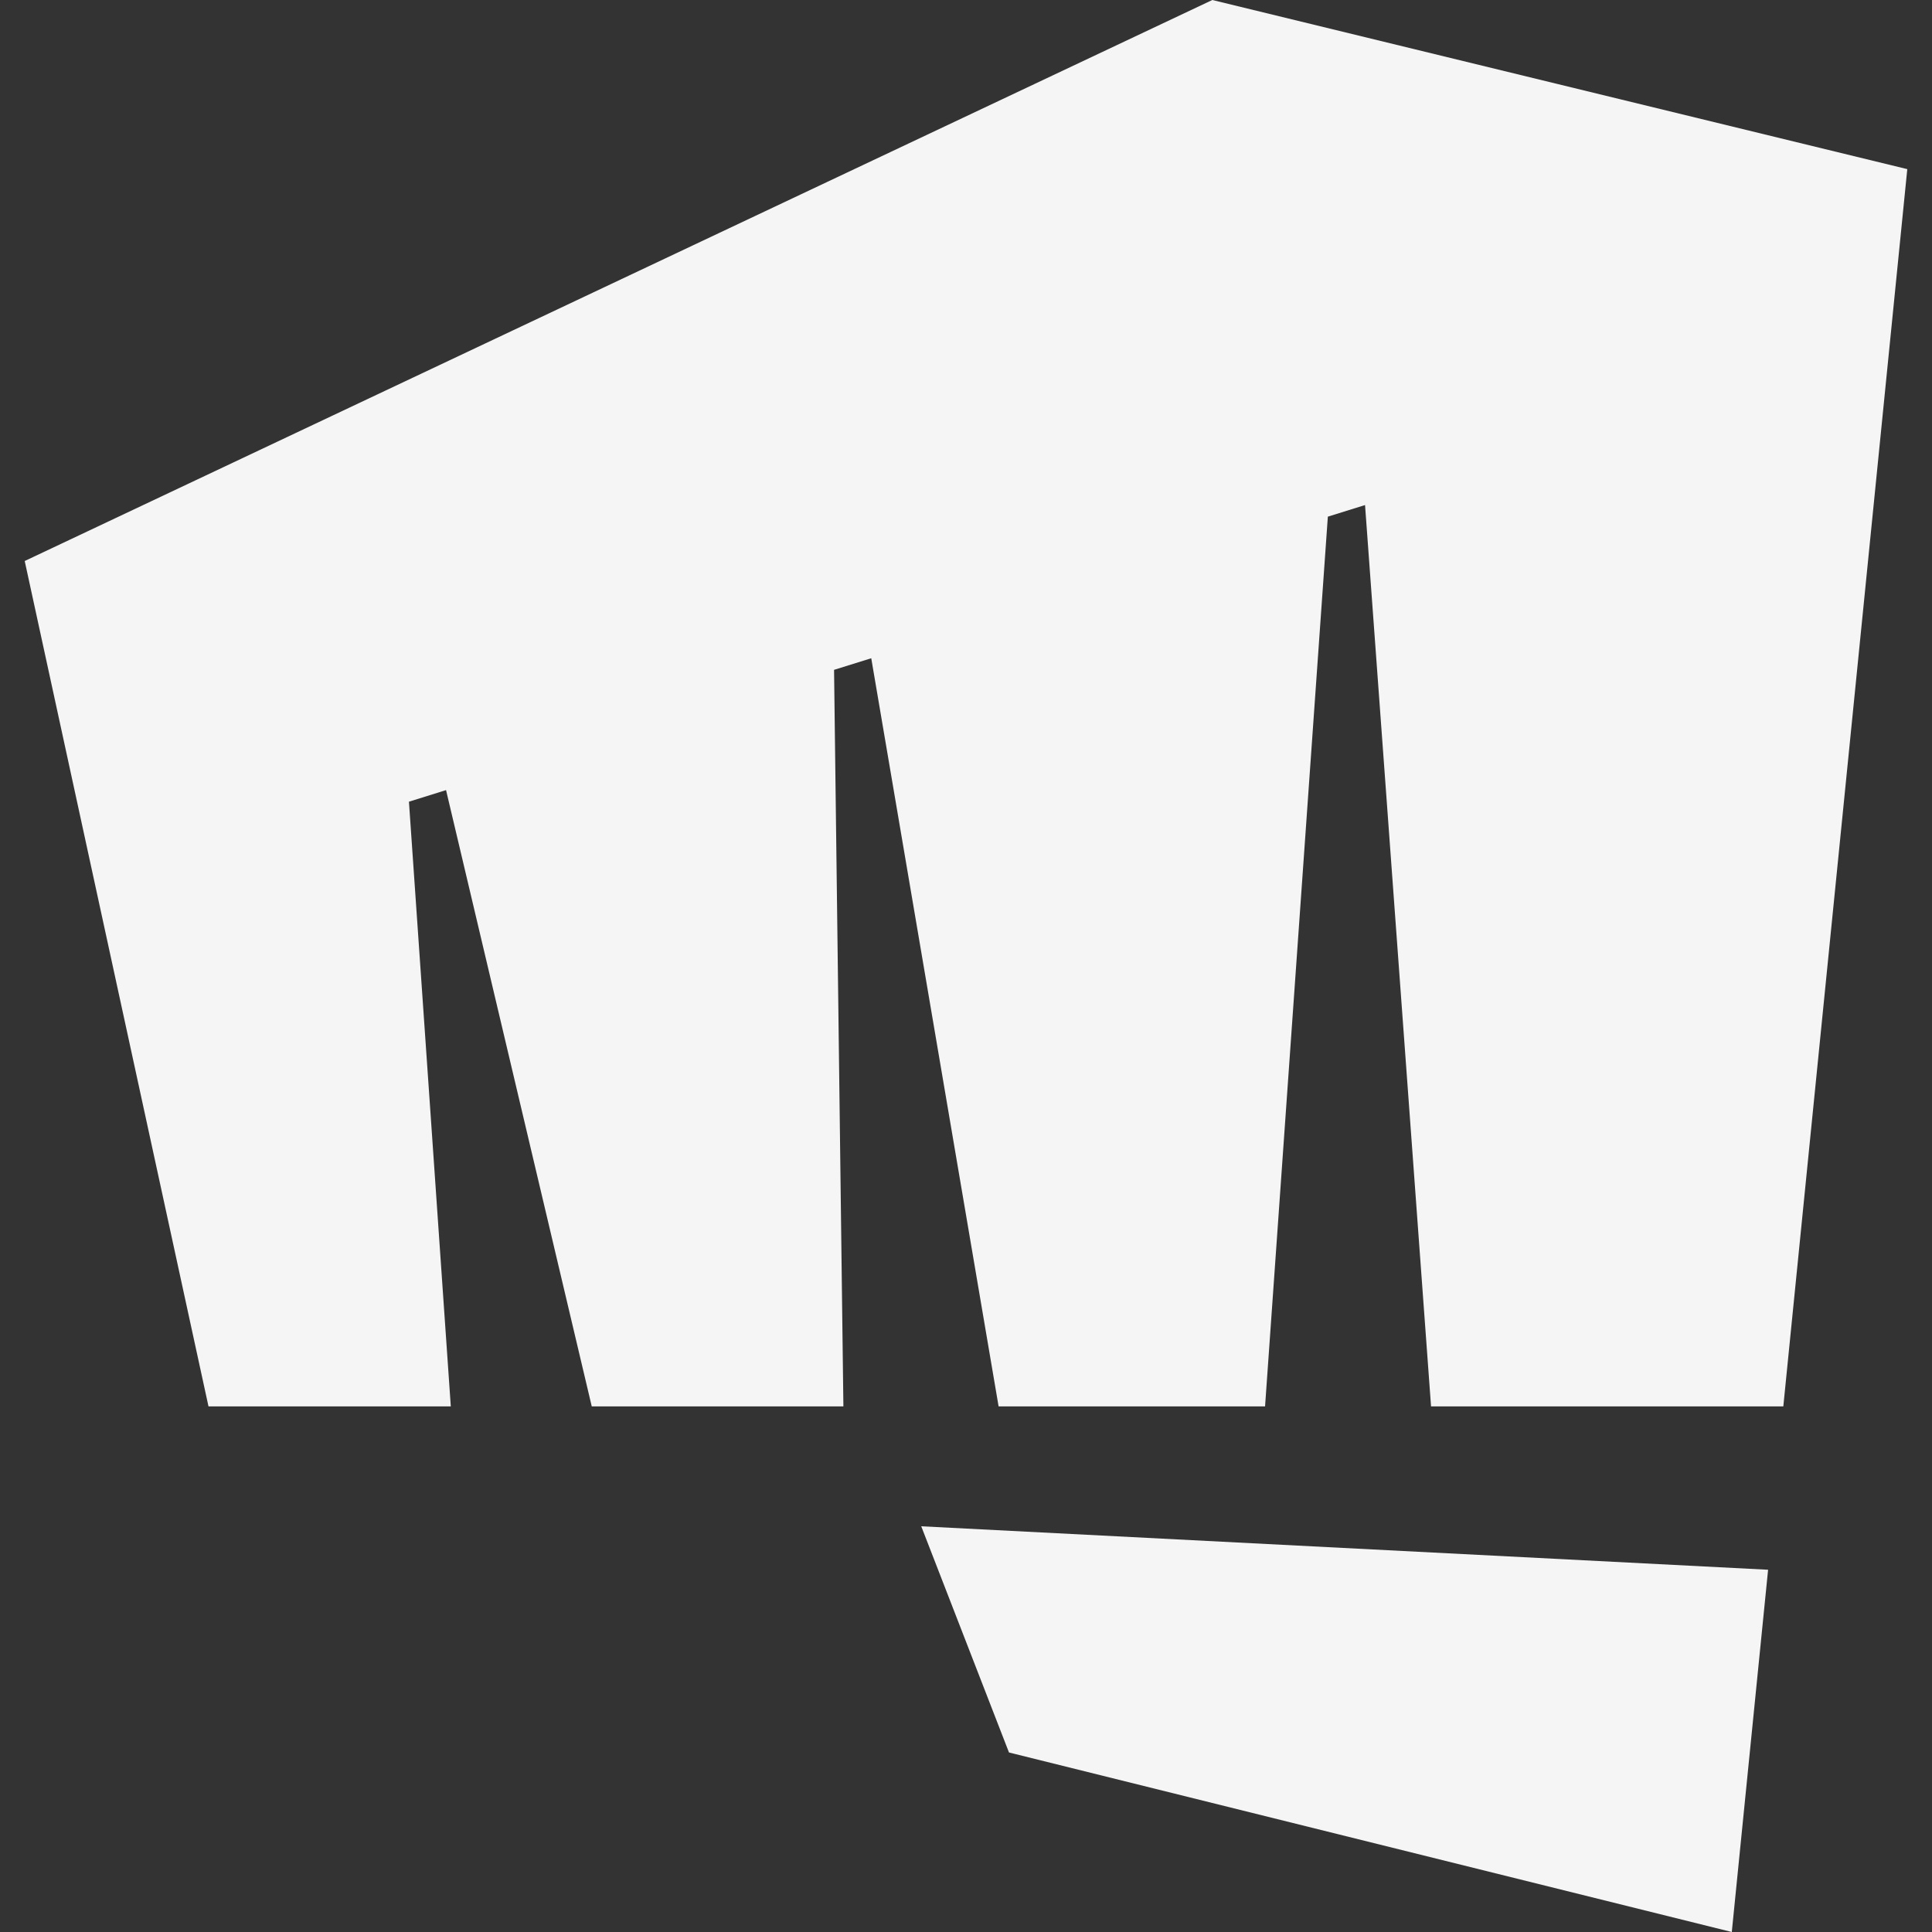
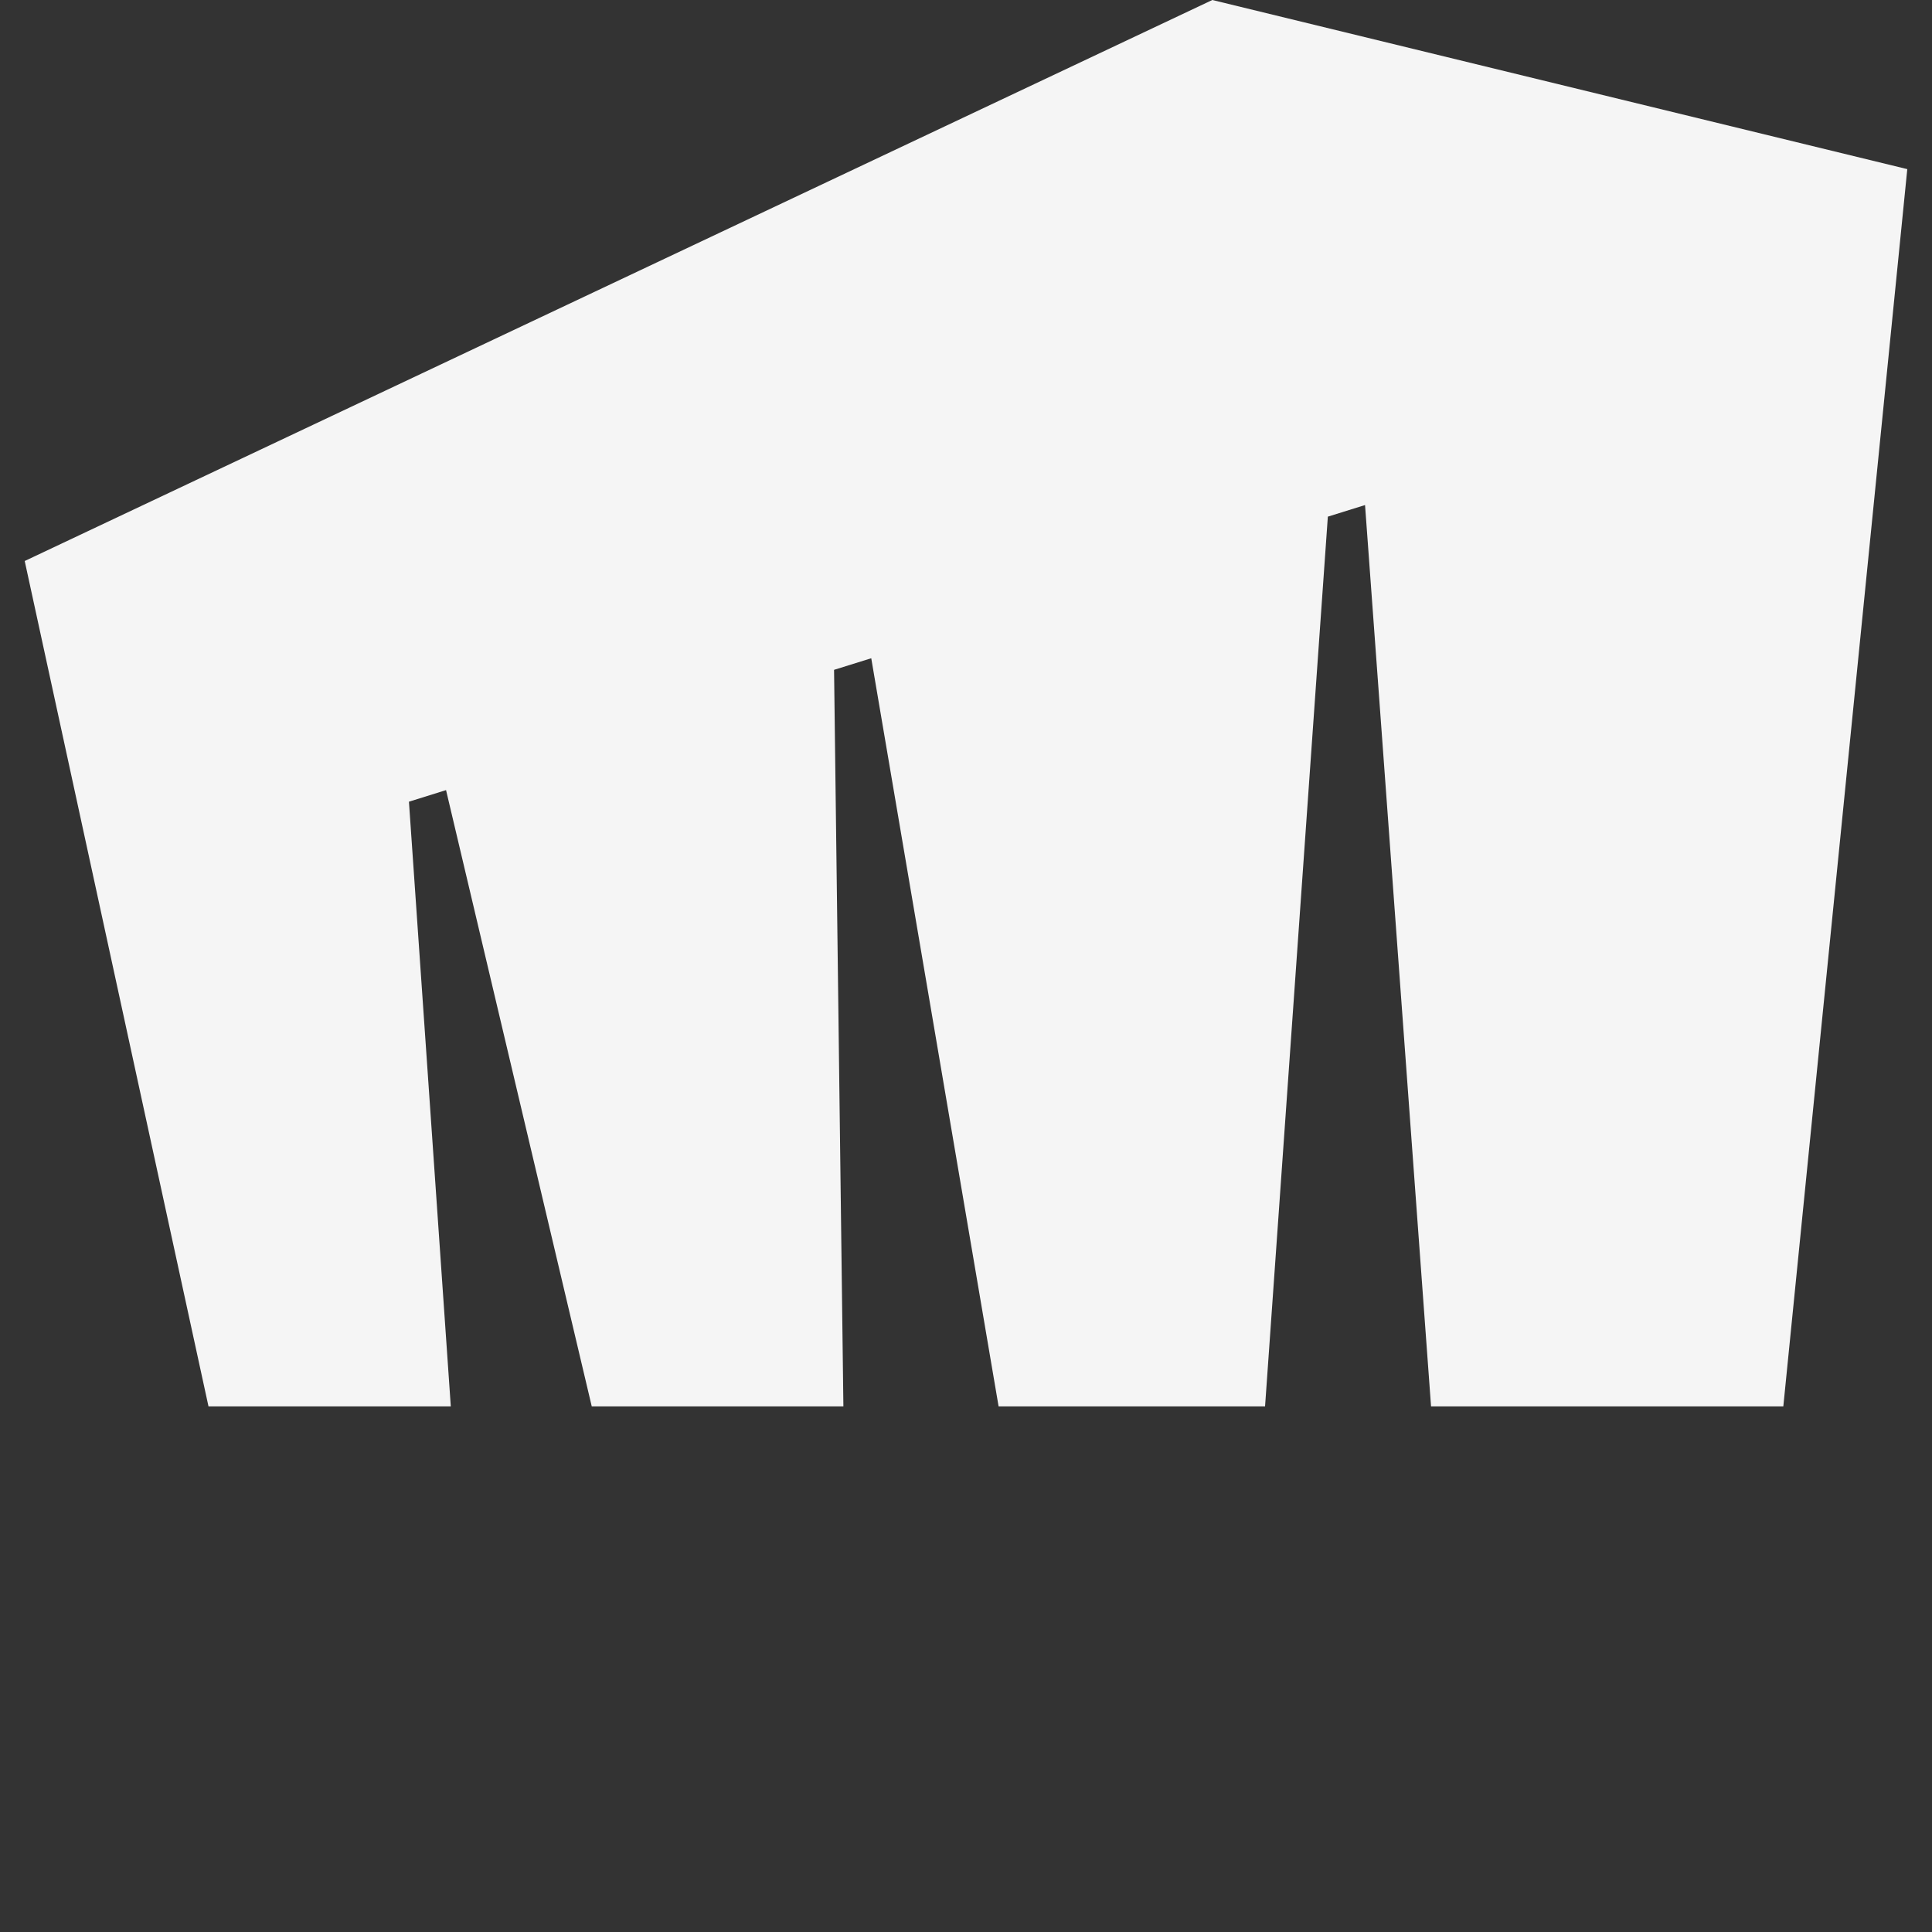
<svg xmlns="http://www.w3.org/2000/svg" role="img" viewBox="0 0 24 24" fill="whitesmoke">
  <rect x="0" y="0" width="24" height="24" fill="#333333" stroke="none" />
-   <path d="M12.534 21.77l-1.09-2.81 10.52.54-.451 4.5zM15.06 0L.307 6.969 2.59 17.471H5.6l-.52-7.512.461-.144 1.81 7.656h3.126l-.116-9.15.462-.144 1.582 9.294h3.31l.78-11.053.462-.144.82 11.197h4.376l1.54-15.37Z" />
+   <path d="M12.534 21.77zM15.06 0L.307 6.969 2.59 17.471H5.6l-.52-7.512.461-.144 1.81 7.656h3.126l-.116-9.15.462-.144 1.582 9.294h3.31l.78-11.053.462-.144.82 11.197h4.376l1.54-15.37Z" />
</svg>